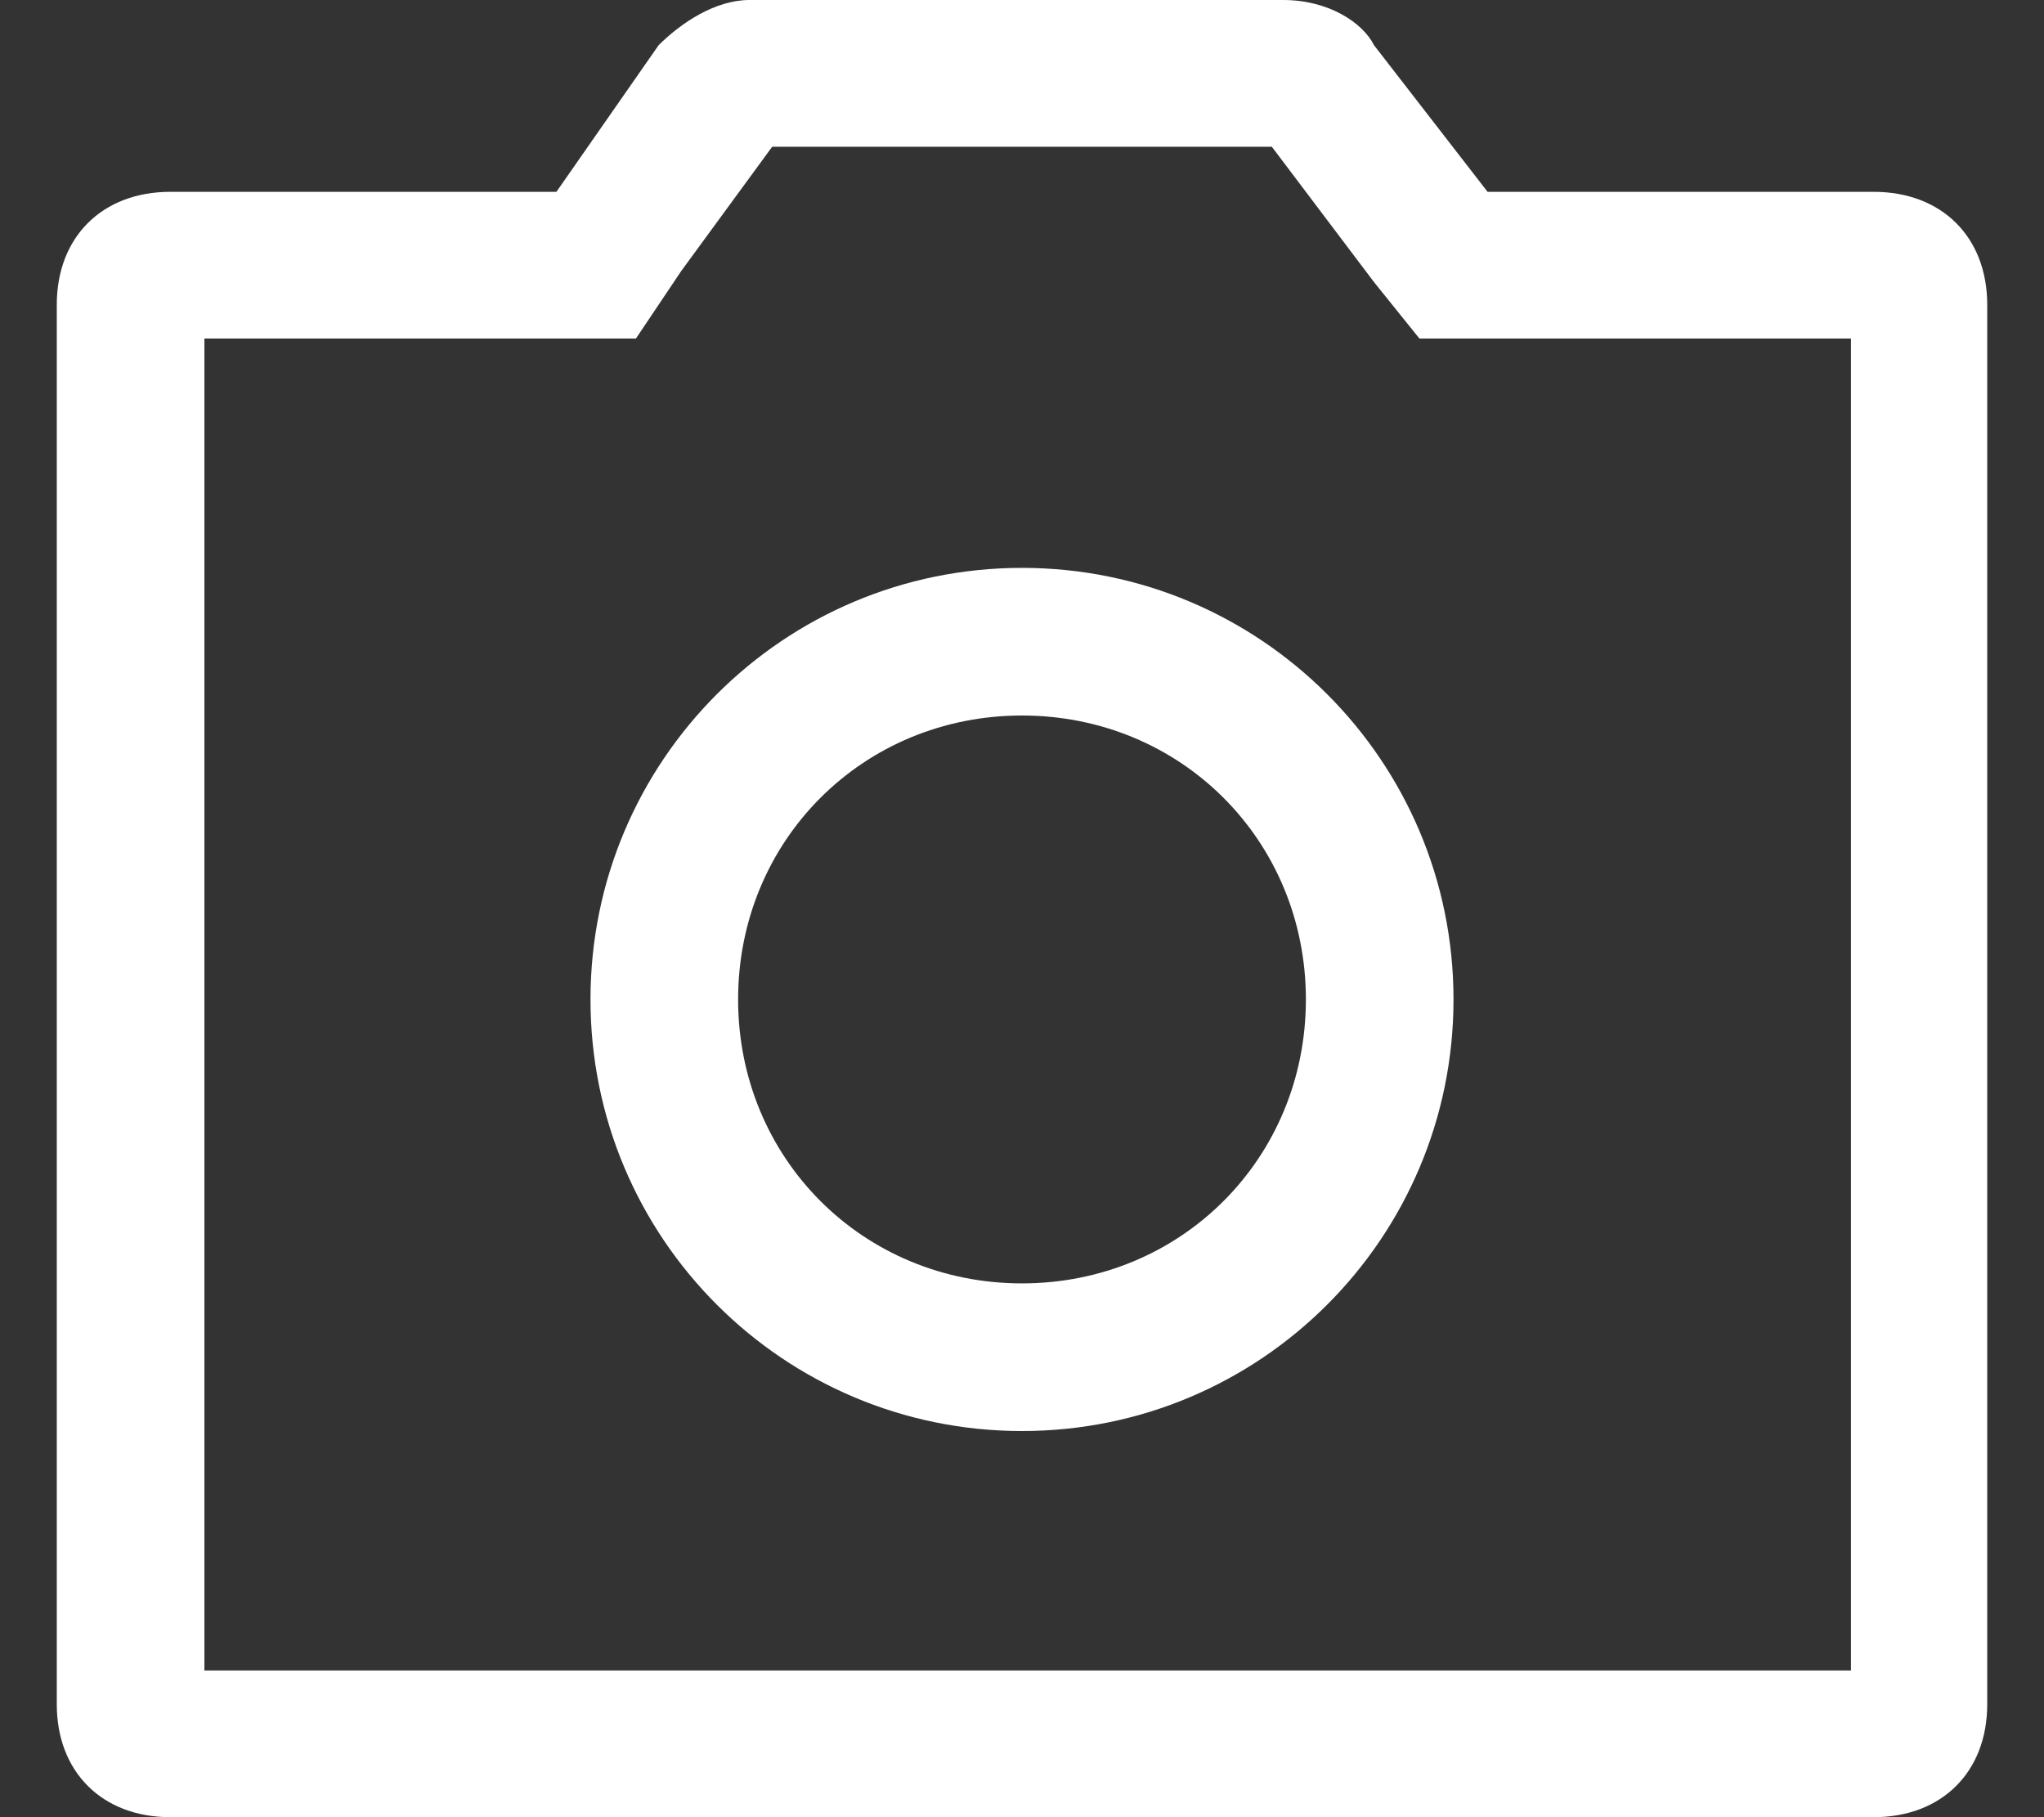
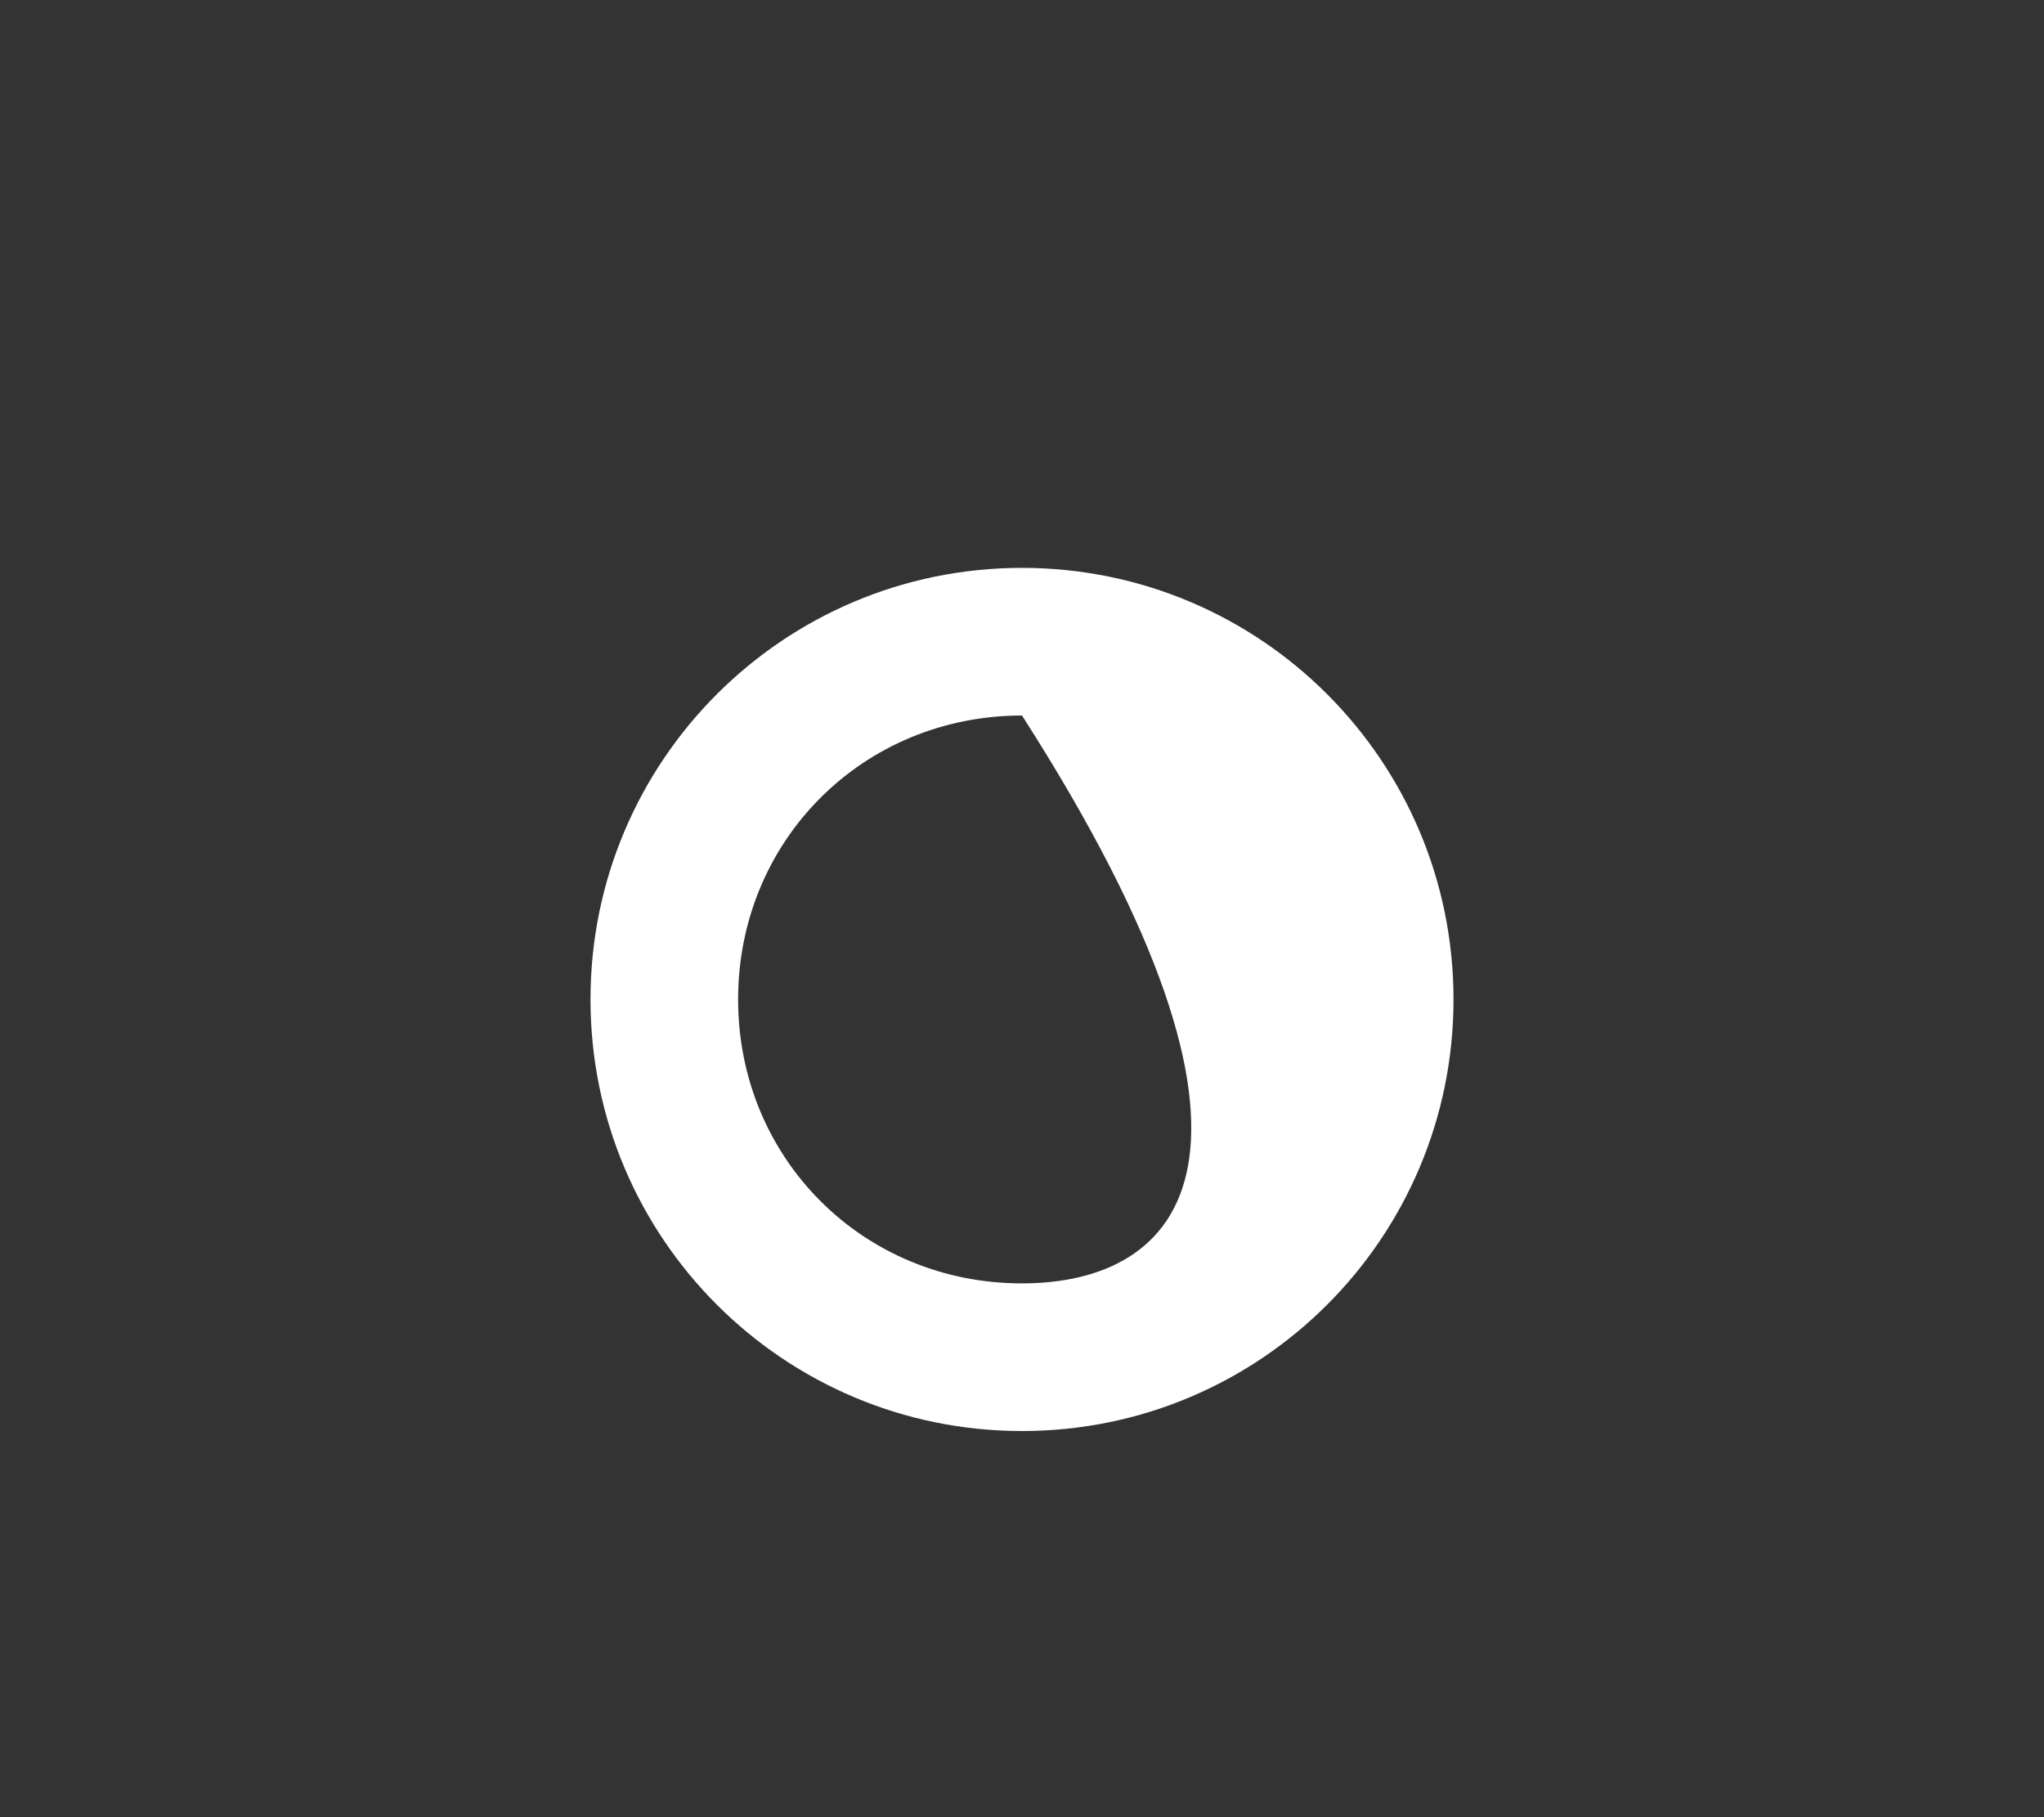
<svg xmlns="http://www.w3.org/2000/svg" width="18" height="16" viewBox="0 0 18 16" fill="none">
  <rect x="0" y="0" width="18" height="16" fill="#333333" stroke="none" />
-   <path fill-rule="evenodd" clip-rule="evenodd" d="M9 5C6.9 5 5.2 6.7 5.2 8.8C5.2 10.9 6.9 12.6 9 12.6C11.1 12.6 12.8 10.9 12.8 8.8C12.8 6.7 11.1 5 9 5ZM9 6.3C10.4 6.3 11.5 7.4 11.5 8.8C11.5 10.2 10.4 11.3 9 11.3C7.6 11.3 6.5 10.2 6.5 8.8C6.5 7.4 7.6 6.3 9 6.3Z" fill="white" />
-   <path fill-rule="evenodd" clip-rule="evenodd" d="M11.3 0H6.6C6.3 0 6 0.199 5.8 0.398L4.9 1.689H1.5C0.9 1.689 0.5 2.087 0.5 2.683V15.006C0.5 15.602 0.9 16 1.5 16H16.5C17.1 16 17.5 15.602 17.5 15.006V2.683C17.5 2.087 17.1 1.689 16.5 1.689H13.1L12.1 0.398C12 0.199 11.7 0 11.3 0ZM11.2 1.292L12.1 2.484L12.5 2.981H16.3V14.708H1.8V2.981H5.6L6 2.385L6.8 1.292H11.2Z" fill="white" />
+   <path fill-rule="evenodd" clip-rule="evenodd" d="M9 5C6.9 5 5.2 6.7 5.2 8.8C5.2 10.9 6.9 12.6 9 12.6C11.1 12.6 12.8 10.9 12.8 8.8C12.8 6.7 11.1 5 9 5ZM9 6.3C11.5 10.2 10.4 11.3 9 11.3C7.6 11.3 6.5 10.2 6.5 8.8C6.5 7.4 7.6 6.3 9 6.3Z" fill="white" />
</svg>